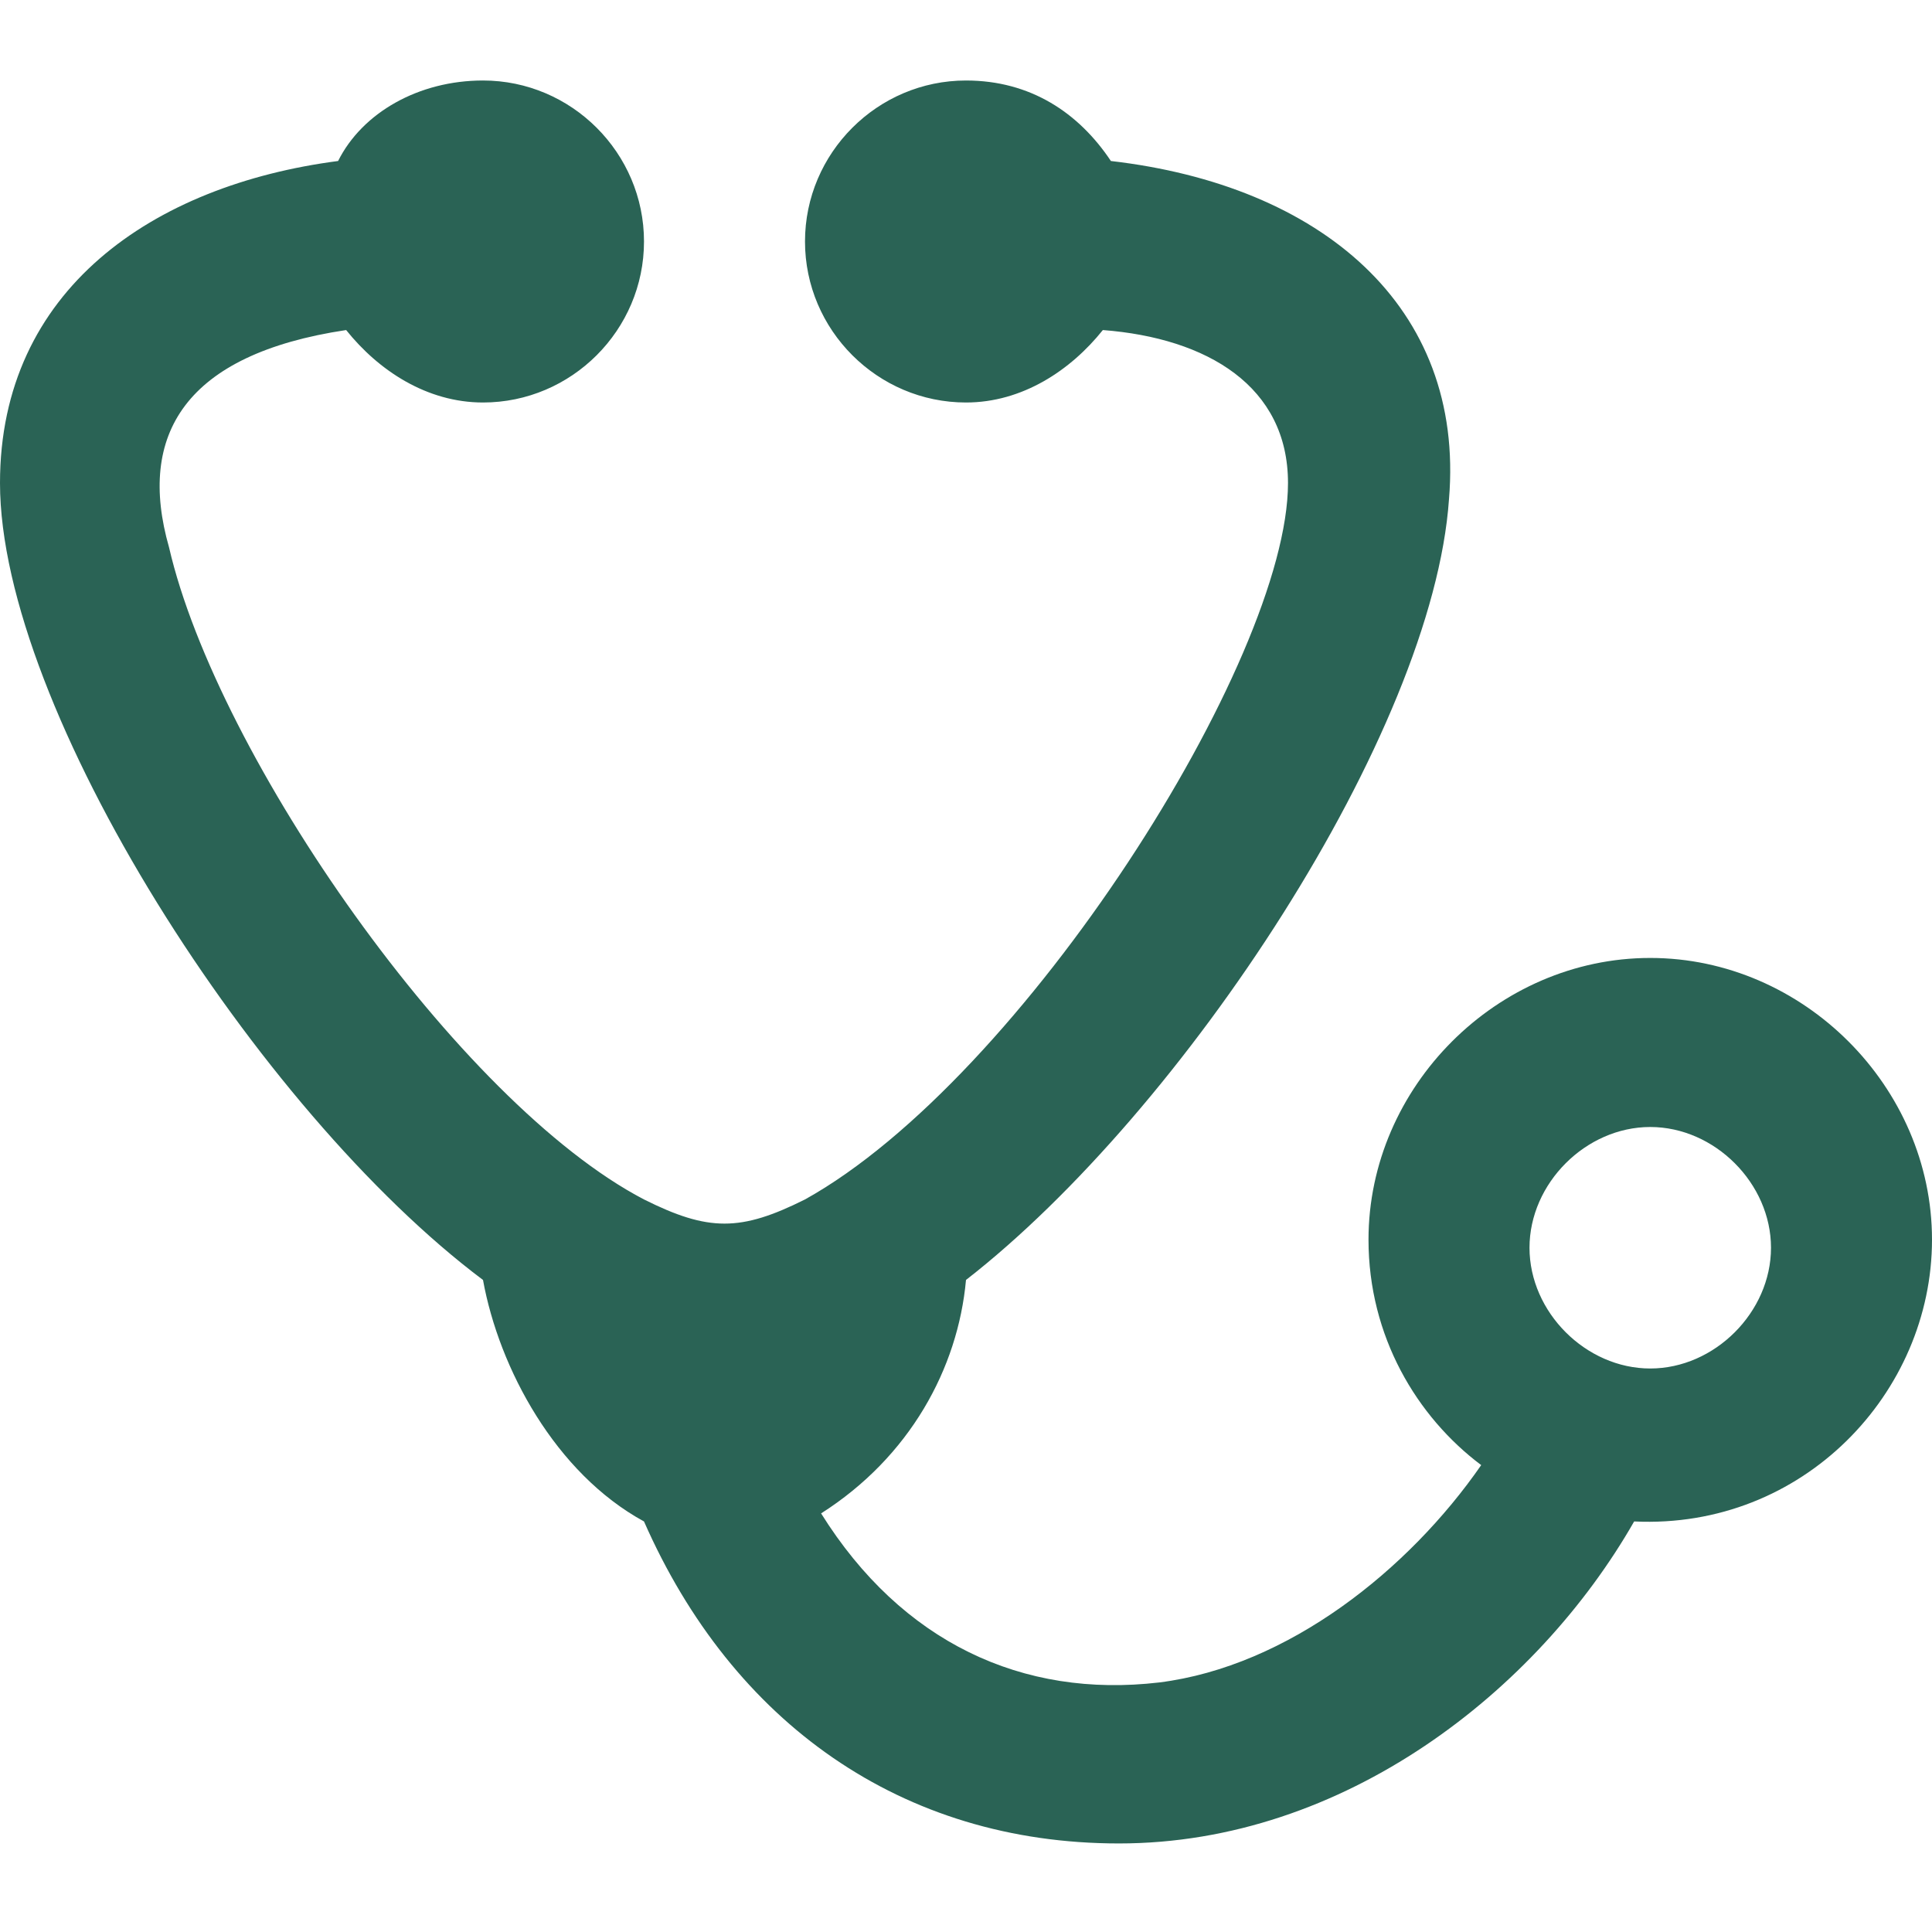
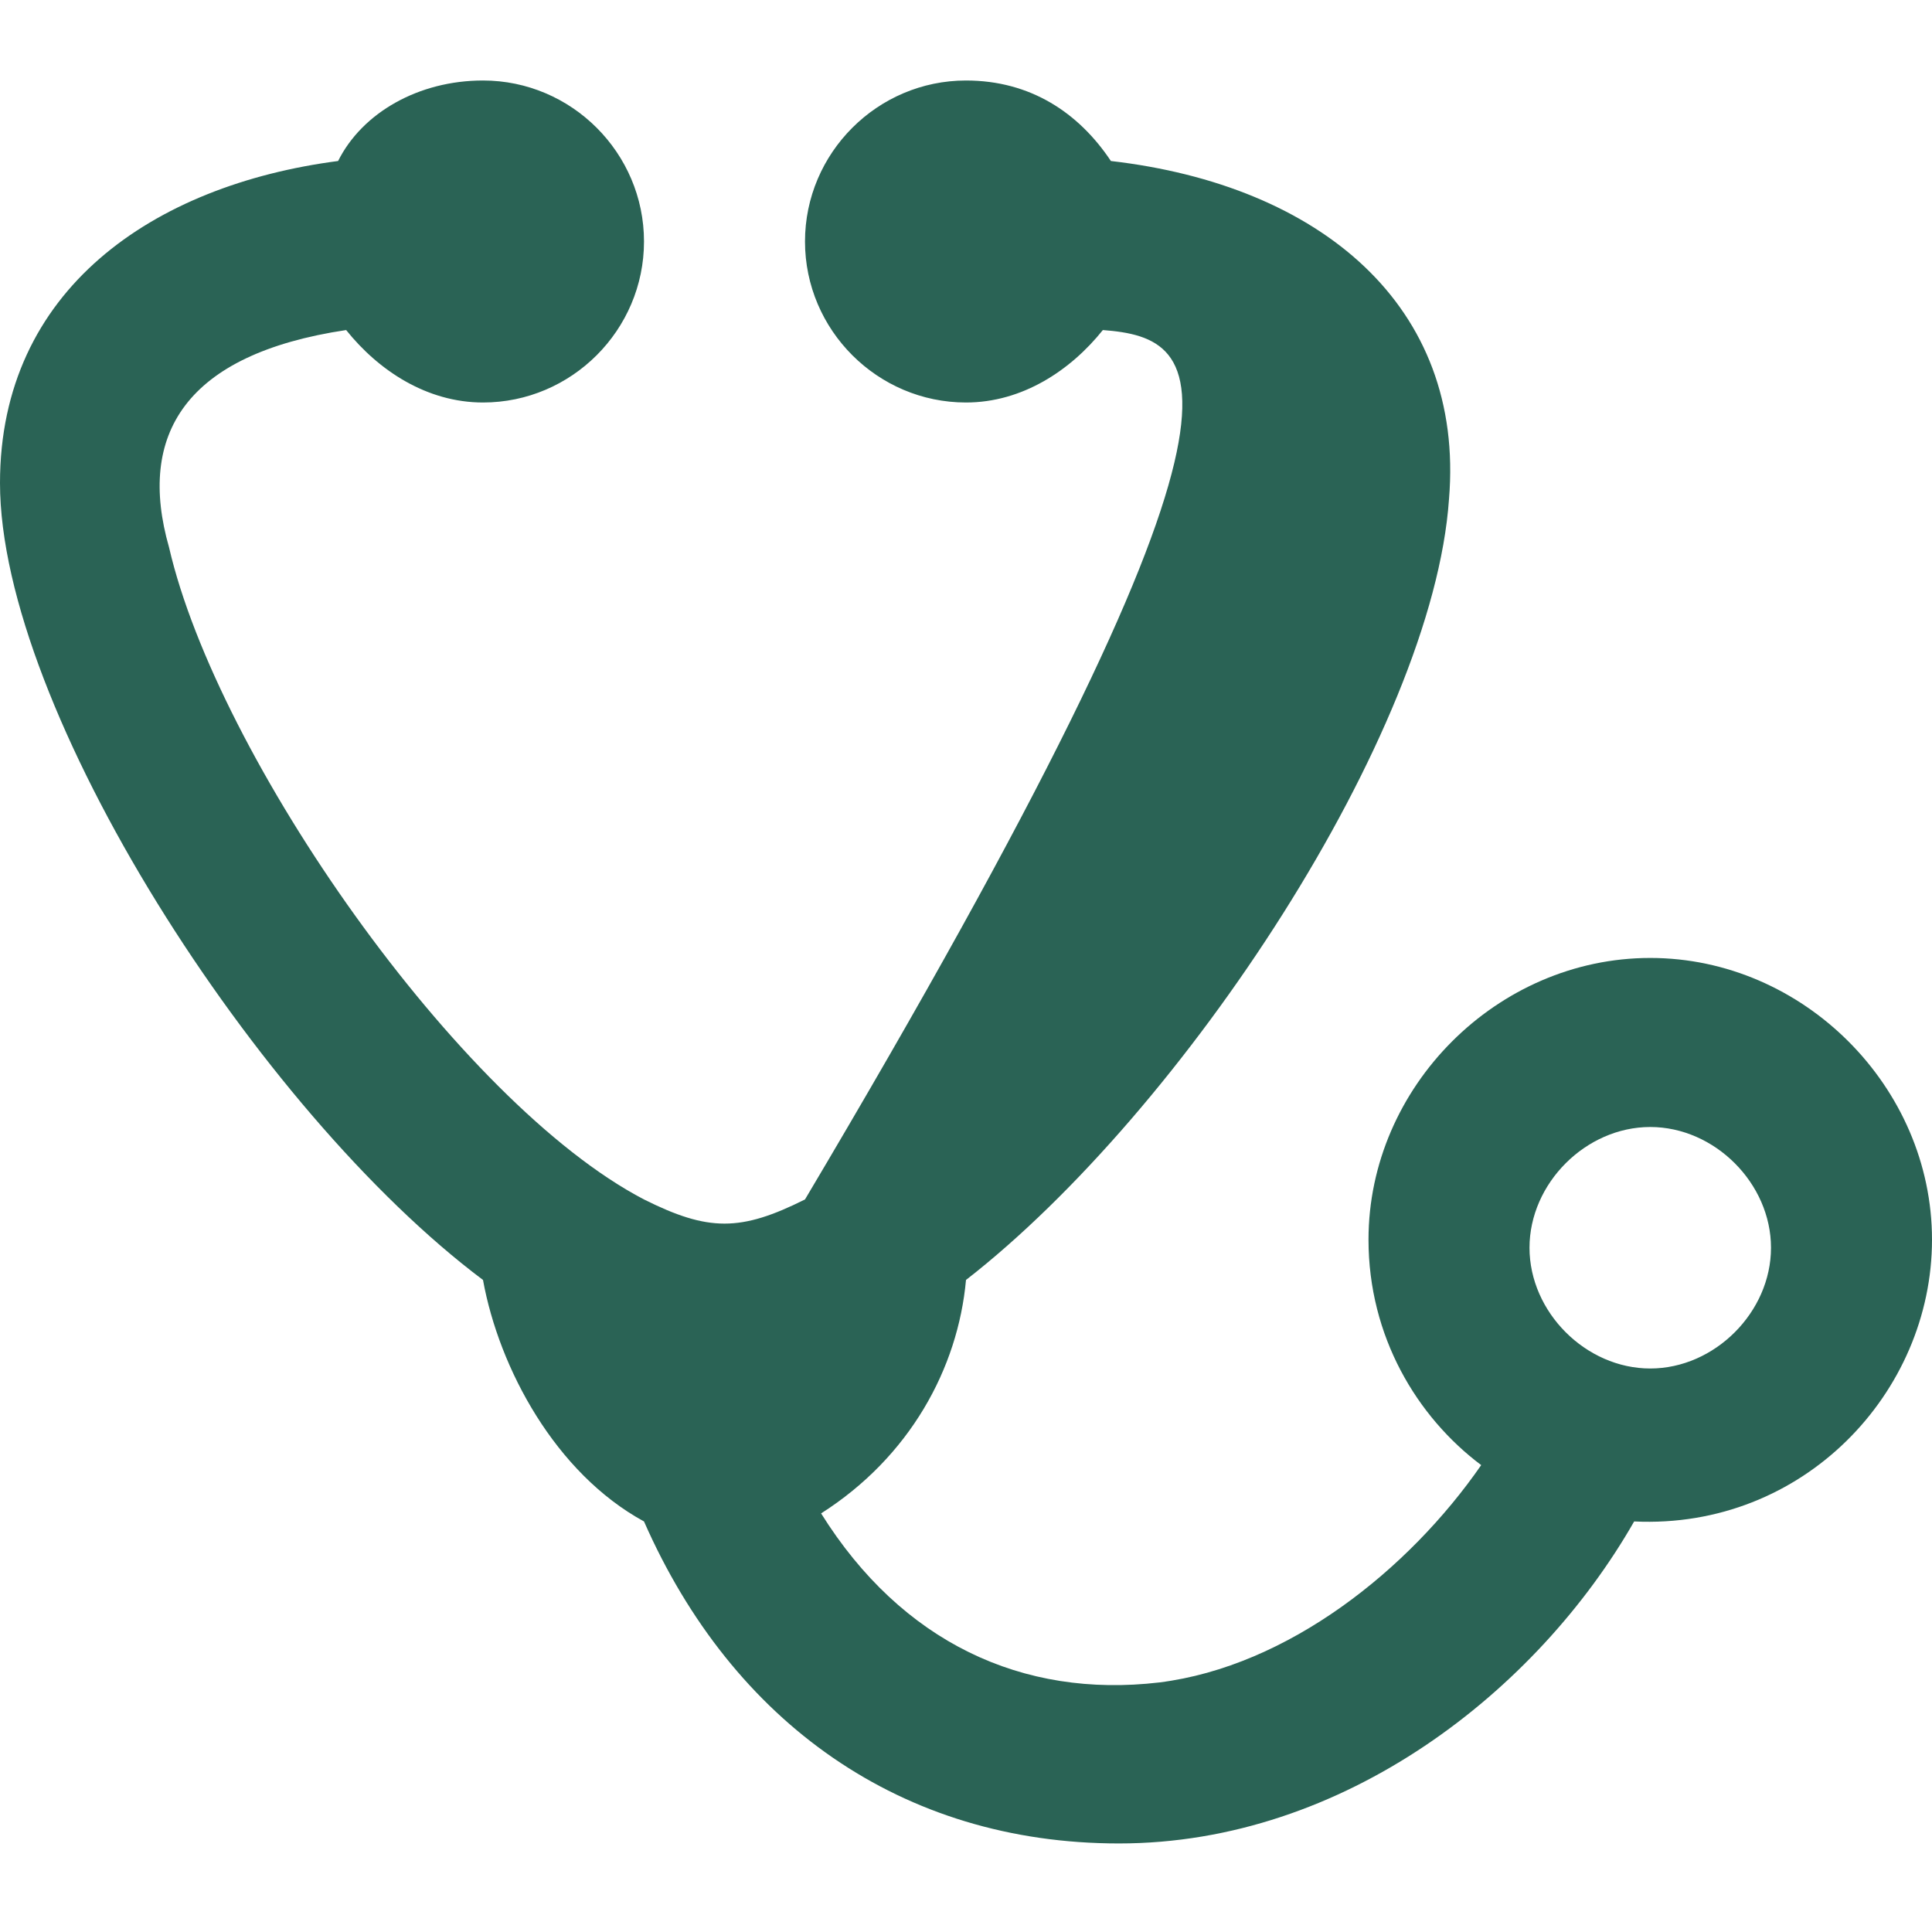
<svg xmlns="http://www.w3.org/2000/svg" version="1.1" id="Ebene_1" x="0px" y="0px" viewBox="0 0 24 24" style="enable-background:new 0 0 24 24;" xml:space="preserve">
  <style type="text/css">
	.st0{fill-rule:evenodd;clip-rule:evenodd;fill:#2A6355;}
</style>
-   <path class="st0" d="M13.7,4.1C13.3,4.6,12.7,5,12,5c-1.1,0-2-0.9-2-2s0.9-2,2-2c0.8,0,1.4,0.4,1.8,1c2.6,0.3,4.4,1.8,4.2,4.2  c-0.2,2.9-3.3,7.6-6,9.7c-0.1,1.1-0.7,2.2-1.8,2.9c1,1.6,2.5,2.3,4.2,2.1c1.6-0.2,3.1-1.4,4-2.7c-0.8-0.6-1.4-1.6-1.4-2.8  c0-1.9,1.6-3.5,3.5-3.5c1.9,0,3.5,1.6,3.5,3.5c0,1.9-1.6,3.6-3.7,3.5c-1.2,2.1-3.6,4-6.4,4c-2.7,0-4.8-1.5-5.9-4  c-1.1-0.6-1.8-1.9-2-3C3.2,13.8,0,8.8,0,6c0-2.4,1.9-3.7,4.2-4c0.3-0.6,1-1,1.8-1c1.1,0,2,0.9,2,2S7.1,5,6,5C5.3,5,4.7,4.6,4.3,4.1  c-2,0.3-2.6,1.3-2.2,2.7c0.6,2.6,3.6,6.9,5.9,8.1c0.8,0.4,1.2,0.4,2,0c2.7-1.5,6-6.7,6-8.9C16,4.8,15,4.2,13.7,4.1 M20.5,17  c-0.8,0-1.5-0.7-1.5-1.5c0-0.8,0.7-1.5,1.5-1.5s1.5,0.7,1.5,1.5C22,16.3,21.3,17,20.5,17" />
+   <path class="st0" d="M13.7,4.1C13.3,4.6,12.7,5,12,5c-1.1,0-2-0.9-2-2s0.9-2,2-2c0.8,0,1.4,0.4,1.8,1c2.6,0.3,4.4,1.8,4.2,4.2  c-0.2,2.9-3.3,7.6-6,9.7c-0.1,1.1-0.7,2.2-1.8,2.9c1,1.6,2.5,2.3,4.2,2.1c1.6-0.2,3.1-1.4,4-2.7c-0.8-0.6-1.4-1.6-1.4-2.8  c0-1.9,1.6-3.5,3.5-3.5c1.9,0,3.5,1.6,3.5,3.5c0,1.9-1.6,3.6-3.7,3.5c-1.2,2.1-3.6,4-6.4,4c-2.7,0-4.8-1.5-5.9-4  c-1.1-0.6-1.8-1.9-2-3C3.2,13.8,0,8.8,0,6c0-2.4,1.9-3.7,4.2-4c0.3-0.6,1-1,1.8-1c1.1,0,2,0.9,2,2S7.1,5,6,5C5.3,5,4.7,4.6,4.3,4.1  c-2,0.3-2.6,1.3-2.2,2.7c0.6,2.6,3.6,6.9,5.9,8.1c0.8,0.4,1.2,0.4,2,0C16,4.8,15,4.2,13.7,4.1 M20.5,17  c-0.8,0-1.5-0.7-1.5-1.5c0-0.8,0.7-1.5,1.5-1.5s1.5,0.7,1.5,1.5C22,16.3,21.3,17,20.5,17" />
</svg>